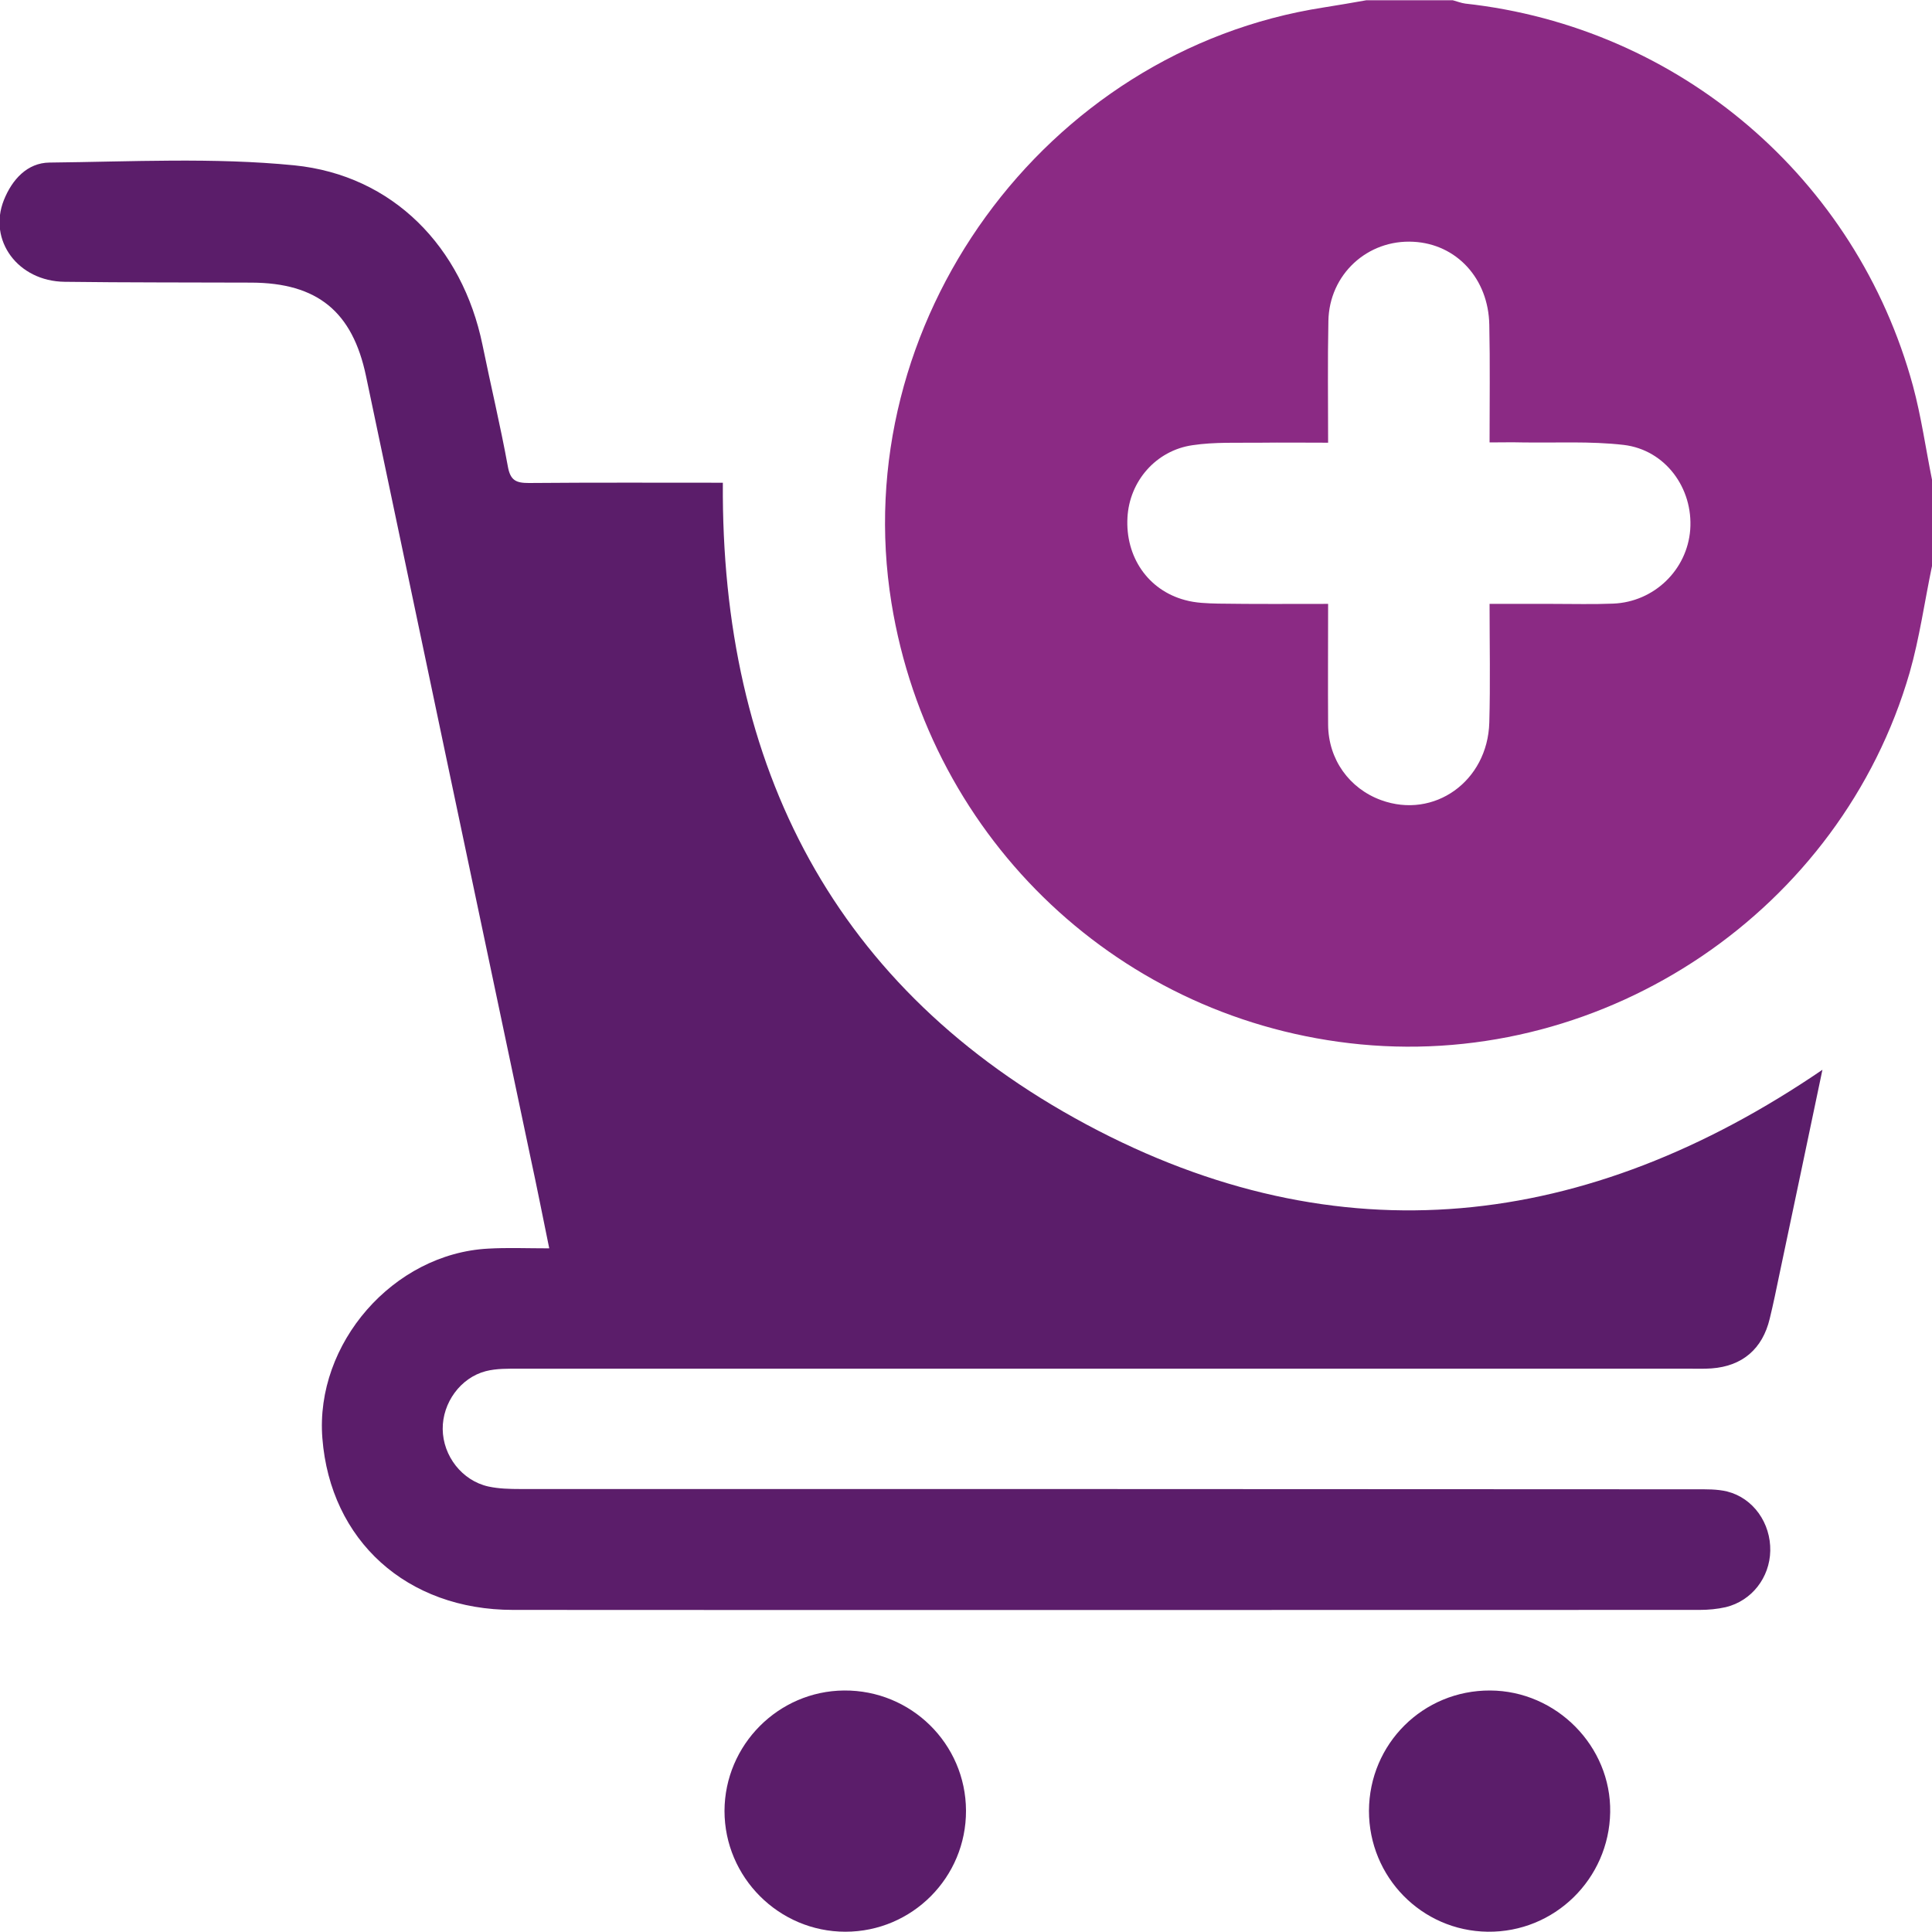
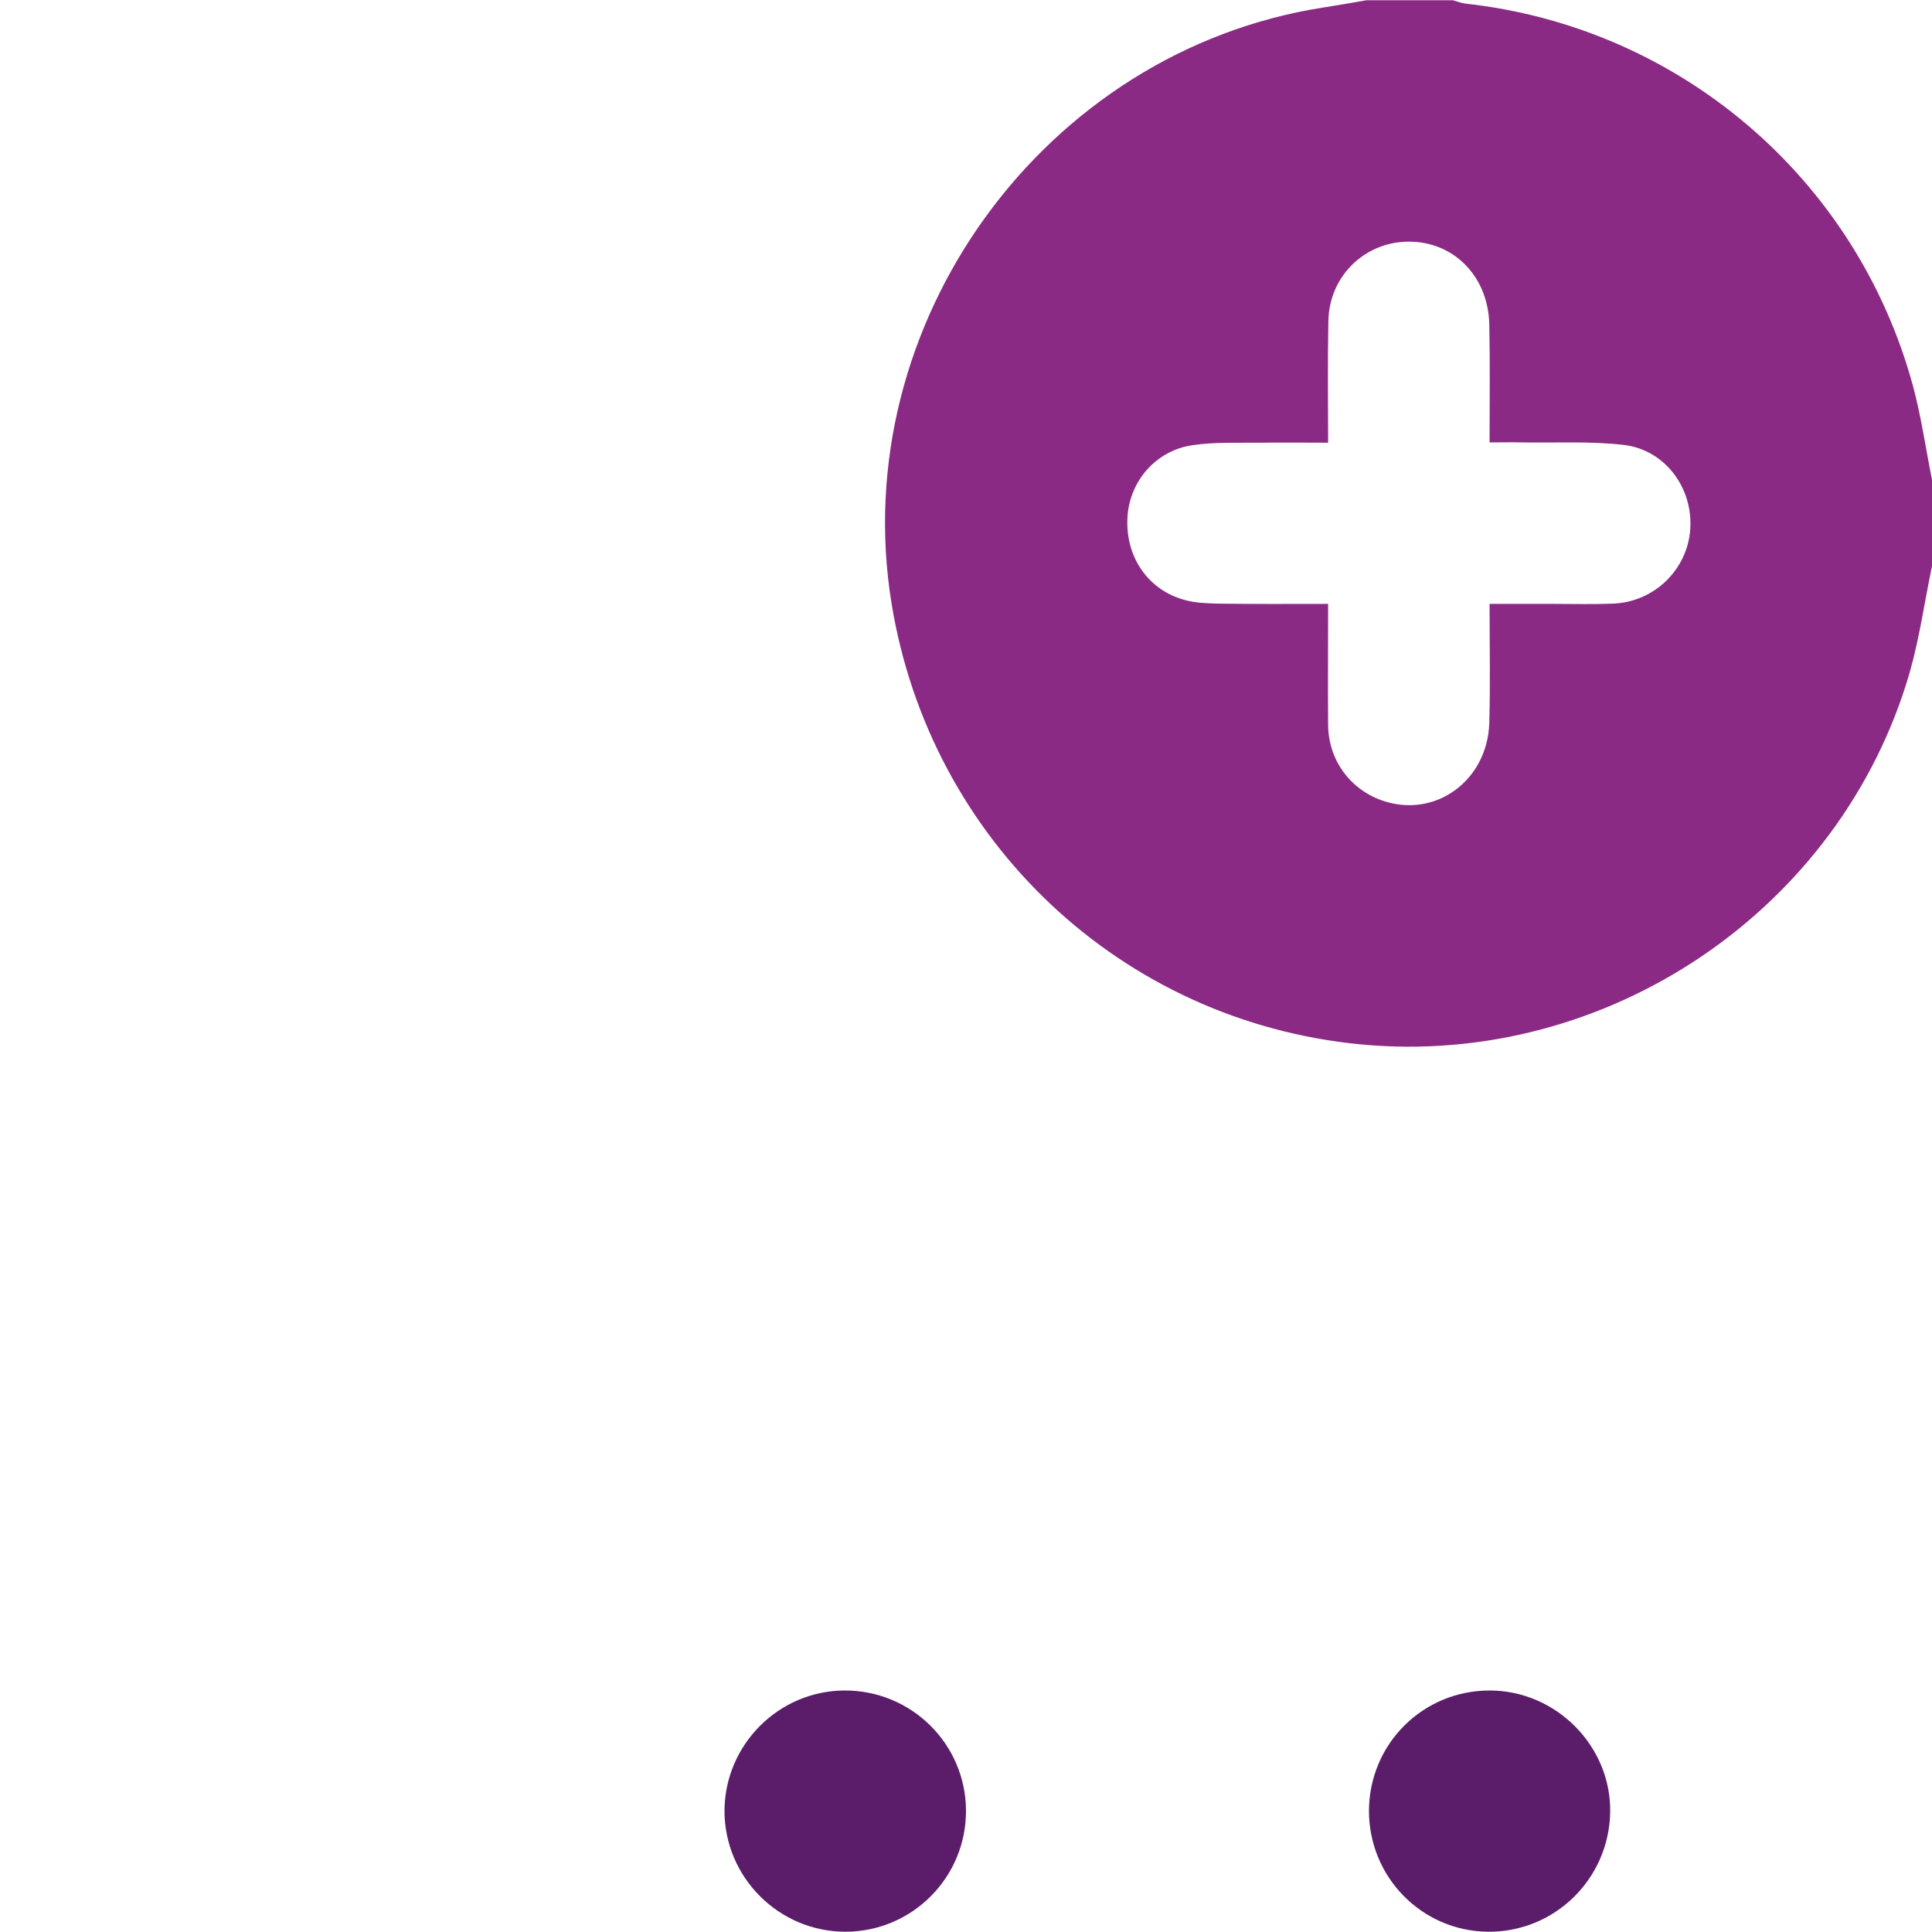
<svg xmlns="http://www.w3.org/2000/svg" version="1.1" id="Layer_1" x="0px" y="0px" viewBox="0 0 70 70" style="enable-background:new 0 0 70 70;" xml:space="preserve">
  <style type="text/css">
	.st0{fill:#8B2A84;}
	.st1{fill:#5B1D6A;}
</style>
  <g>
    <path class="st0" d="M70,20.51c-0.27,1.29-0.45,2.6-0.81,3.86c-2.49,8.6-10.97,14.32-19.89,13.47c-8.66-0.83-15.6-7.36-17-15.99   C30.66,11.72,37.83,1.84,47.96,0.27c0.51-0.08,1.03-0.17,1.54-0.26c1.05,0,2.1,0,3.14,0c0.15,0.04,0.3,0.1,0.45,0.12   c7.75,0.85,14.17,6.32,16.22,13.85c0.3,1.11,0.46,2.26,0.69,3.4C70,18.42,70,19.47,70,20.51z M53.97,21.88c0.84,0,1.57,0,2.29,0   c0.73,0,1.46,0.02,2.19-0.01c1.48-0.06,2.68-1.22,2.79-2.68c0.11-1.5-0.9-2.89-2.41-3.07c-1.21-0.14-2.45-0.07-3.68-0.09   c-0.38-0.01-0.75,0-1.18,0c0-1.49,0.02-2.87-0.01-4.26c-0.03-1.68-1.19-2.93-2.75-3.01c-1.66-0.09-3.05,1.18-3.08,2.87   c-0.03,1.45-0.01,2.9-0.01,4.41c-0.87,0-1.67-0.01-2.46,0c-0.82,0.01-1.65-0.03-2.45,0.09c-1.33,0.19-2.29,1.31-2.36,2.62   c-0.08,1.42,0.74,2.63,2.08,2.99c0.39,0.11,0.81,0.12,1.21,0.13c1.31,0.02,2.62,0.01,3.98,0.01c0,1.52-0.01,2.95,0,4.38   c0.01,1.26,0.77,2.31,1.92,2.73c1.92,0.7,3.86-0.68,3.92-2.81C54,24.77,53.97,23.36,53.97,21.88z" />
-     <path class="st1" d="M66.03,38.76c-0.52,2.49-1.04,4.95-1.56,7.42c-0.11,0.53-0.22,1.07-0.35,1.6c-0.26,1.09-0.99,1.72-2.11,1.8   c-0.27,0.02-0.55,0.01-0.82,0.01c-14.12,0-28.25,0-42.37,0c-0.41,0-0.83-0.01-1.22,0.09c-0.92,0.24-1.57,1.15-1.56,2.1   c0.01,0.97,0.7,1.87,1.66,2.08c0.37,0.08,0.77,0.09,1.15,0.09c14.19,0,28.39,0,42.58,0.01c0.39,0,0.78-0.01,1.15,0.08   c0.95,0.24,1.58,1.15,1.56,2.15c-0.02,0.97-0.67,1.81-1.61,2.04c-0.31,0.07-0.63,0.1-0.95,0.1c-14.33,0-28.66,0.01-42.99,0   c-3.85,0-6.62-2.51-6.91-6.22c-0.27-3.43,2.57-6.69,6.01-6.87c0.7-0.04,1.4-0.01,2.21-0.01c-0.24-1.17-0.45-2.24-0.68-3.3   c-1.99-9.44-3.98-18.87-5.96-28.31c-0.49-2.33-1.76-3.37-4.15-3.38c-2.26-0.01-4.51,0-6.77-0.03c-1.69-0.02-2.78-1.5-2.2-2.96   c0.3-0.75,0.85-1.35,1.65-1.36c2.96-0.03,5.94-0.19,8.87,0.1c3.58,0.36,6.09,2.96,6.82,6.5c0.3,1.47,0.65,2.93,0.92,4.41   c0.09,0.51,0.3,0.6,0.76,0.6c2.34-0.02,4.69-0.01,7.03-0.01c-0.07,10.31,4.05,18.36,13.17,23.25   C48.52,45.65,57.5,44.58,66.03,38.76z" />
    <path class="st1" d="M35,65.6c0.01,2.42-1.95,4.39-4.37,4.39c-2.41,0-4.38-1.97-4.38-4.38c0.01-2.39,1.95-4.34,4.33-4.36   C33.01,61.23,34.99,63.18,35,65.6z" />
    <path class="st1" d="M53.99,61.25c2.4,0.01,4.39,2.02,4.35,4.41c-0.04,2.42-2.02,4.36-4.44,4.33c-2.39-0.03-4.3-1.98-4.3-4.38   C49.61,63.18,51.56,61.24,53.99,61.25z" />
  </g>
</svg>